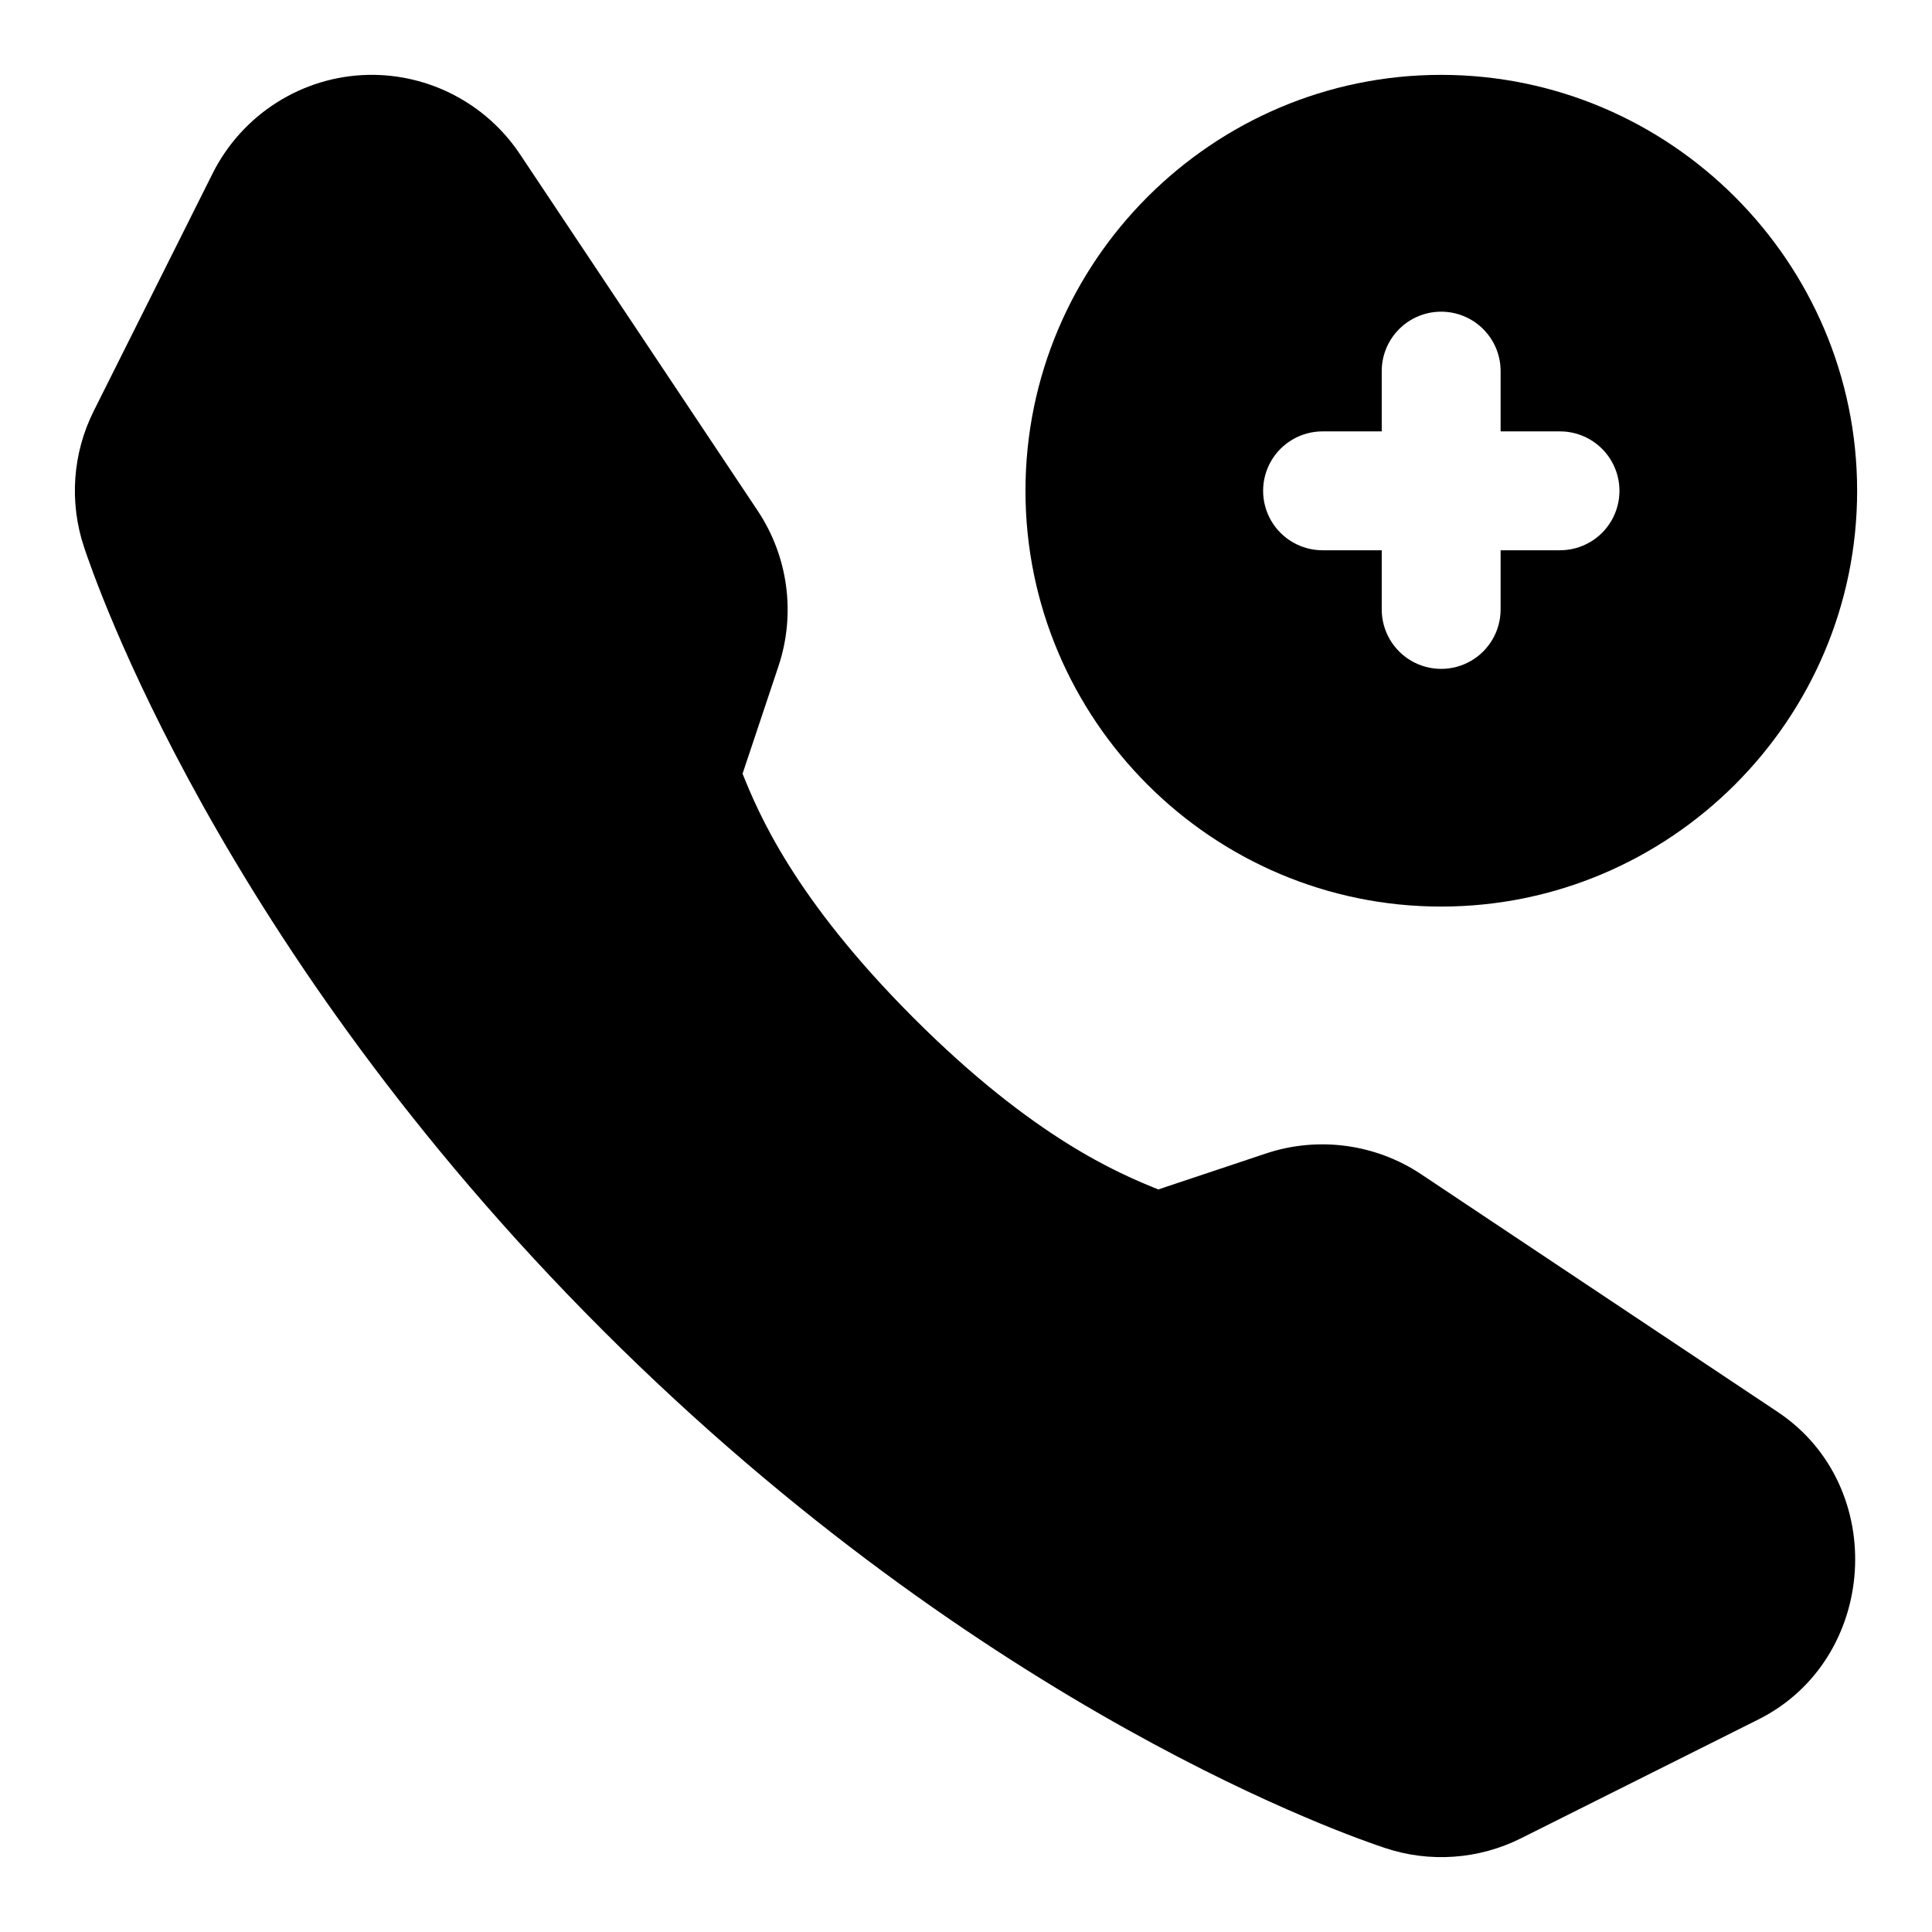
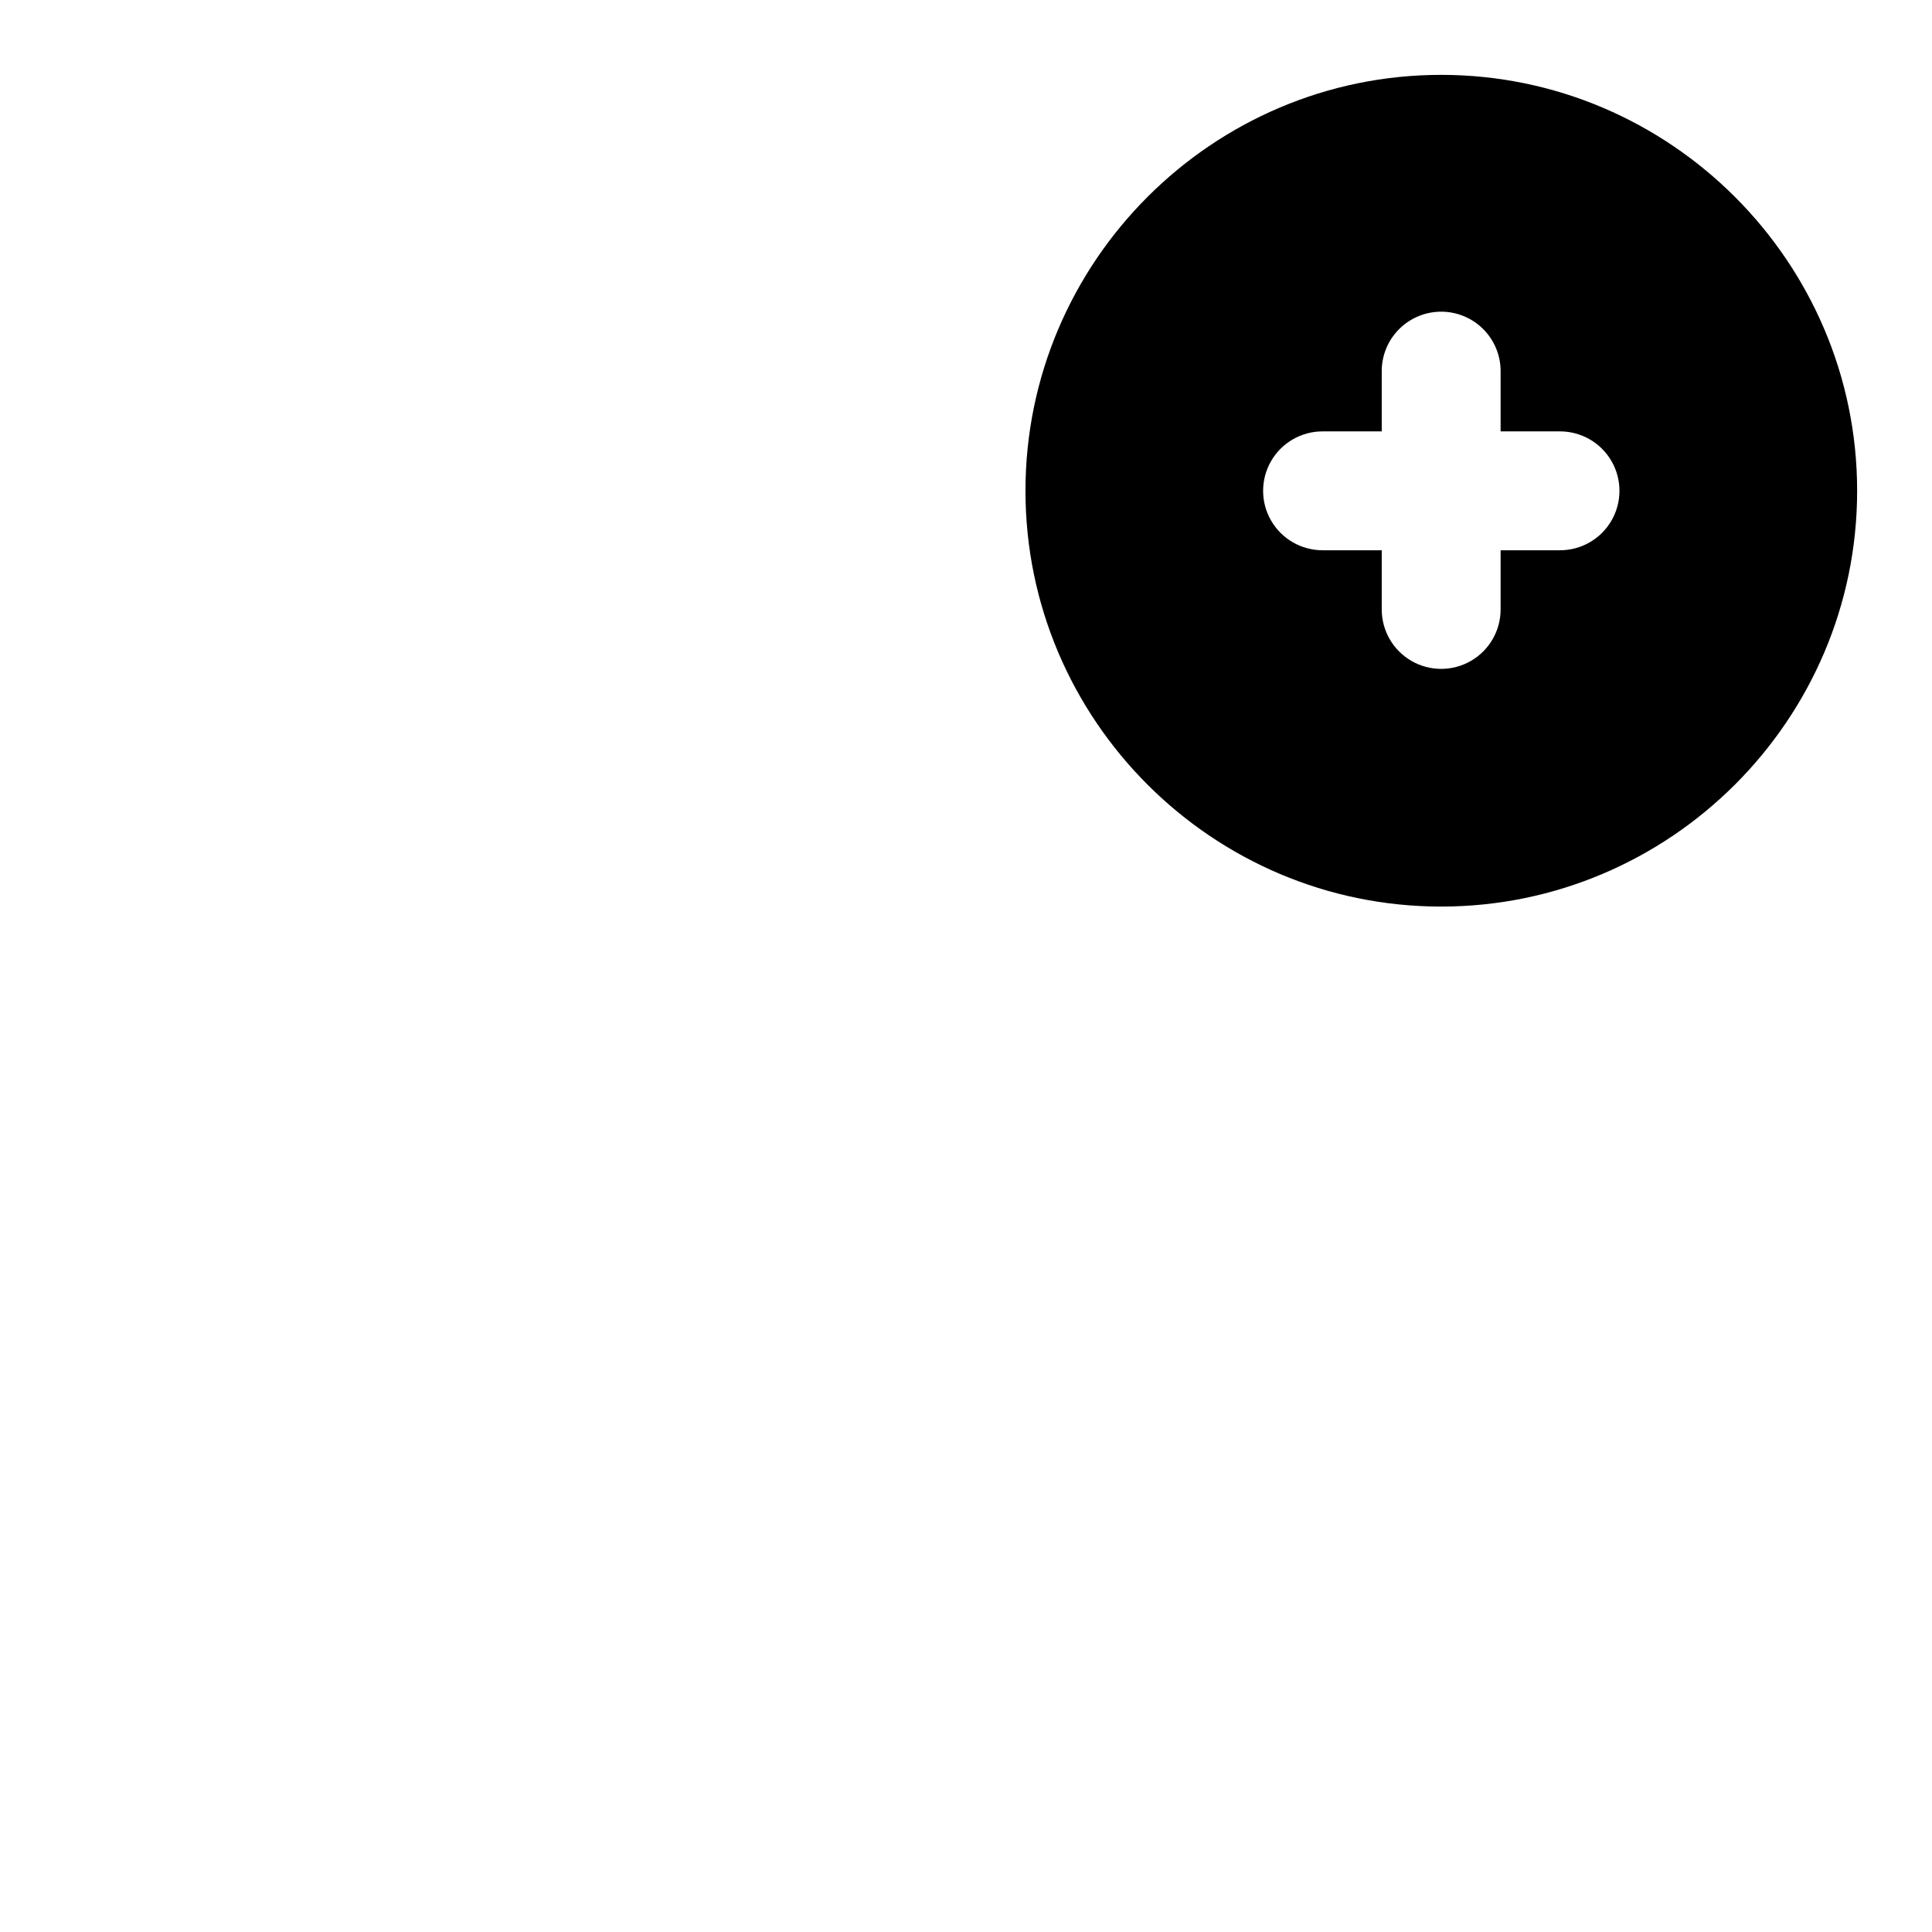
<svg xmlns="http://www.w3.org/2000/svg" fill="#000000" width="800px" height="800px" version="1.1" viewBox="144 144 512 512">
  <g>
-     <path d="m241.71 163.84c-17.582 0.312-33.527 10.461-41.371 26.141l-31.504 62.945c-5.621 11.227-6.527 24.211-2.555 36.086 2.57 7.668 35.566 105.64 137.32 207.39s199.74 134.75 207.39 137.32c11.875 3.977 24.859 3.062 36.086-2.551l62.93-31.504c31.73-15.883 34.664-61.777 5.117-81.473l-94.477-62.992c-12.129-8.086-27.34-10.121-41.145-5.519l-28.539 9.531c-10.375-4.184-32.965-13.562-64.789-45.387-31.824-31.824-41.207-54.414-45.387-64.789l9.531-28.535c4.602-13.809 2.566-29.02-5.519-41.145l-62.992-94.48c-8.906-13.363-24.043-21.312-40.098-21.035z" />
    <path d="m525.92 163.84c-60.68 0-110.16 49.547-110.16 110.23s49.484 110.18 110.16 110.18 110.24-49.496 110.24-110.18-49.559-110.23-110.24-110.23zm-0.23 62.762c4.258-0.066 8.359 1.594 11.371 4.606 3.016 3.012 4.68 7.113 4.617 11.371v15.742h15.742c5.629 0 10.828 3.004 13.645 7.875 2.812 4.875 2.812 10.879 0 15.754-2.816 4.875-8.016 7.875-13.645 7.875h-15.742v15.684c0 5.629-3.004 10.828-7.875 13.641-4.875 2.812-10.879 2.812-15.754 0-4.871-2.812-7.875-8.012-7.875-13.641v-15.684h-15.684c-5.625 0-10.828-3-13.641-7.875s-2.812-10.879 0-15.754c2.812-4.871 8.016-7.875 13.641-7.875h15.684v-15.742c-0.062-4.176 1.539-8.207 4.449-11.199 2.91-2.996 6.891-4.715 11.066-4.777z" fill-rule="evenodd" />
  </g>
</svg>